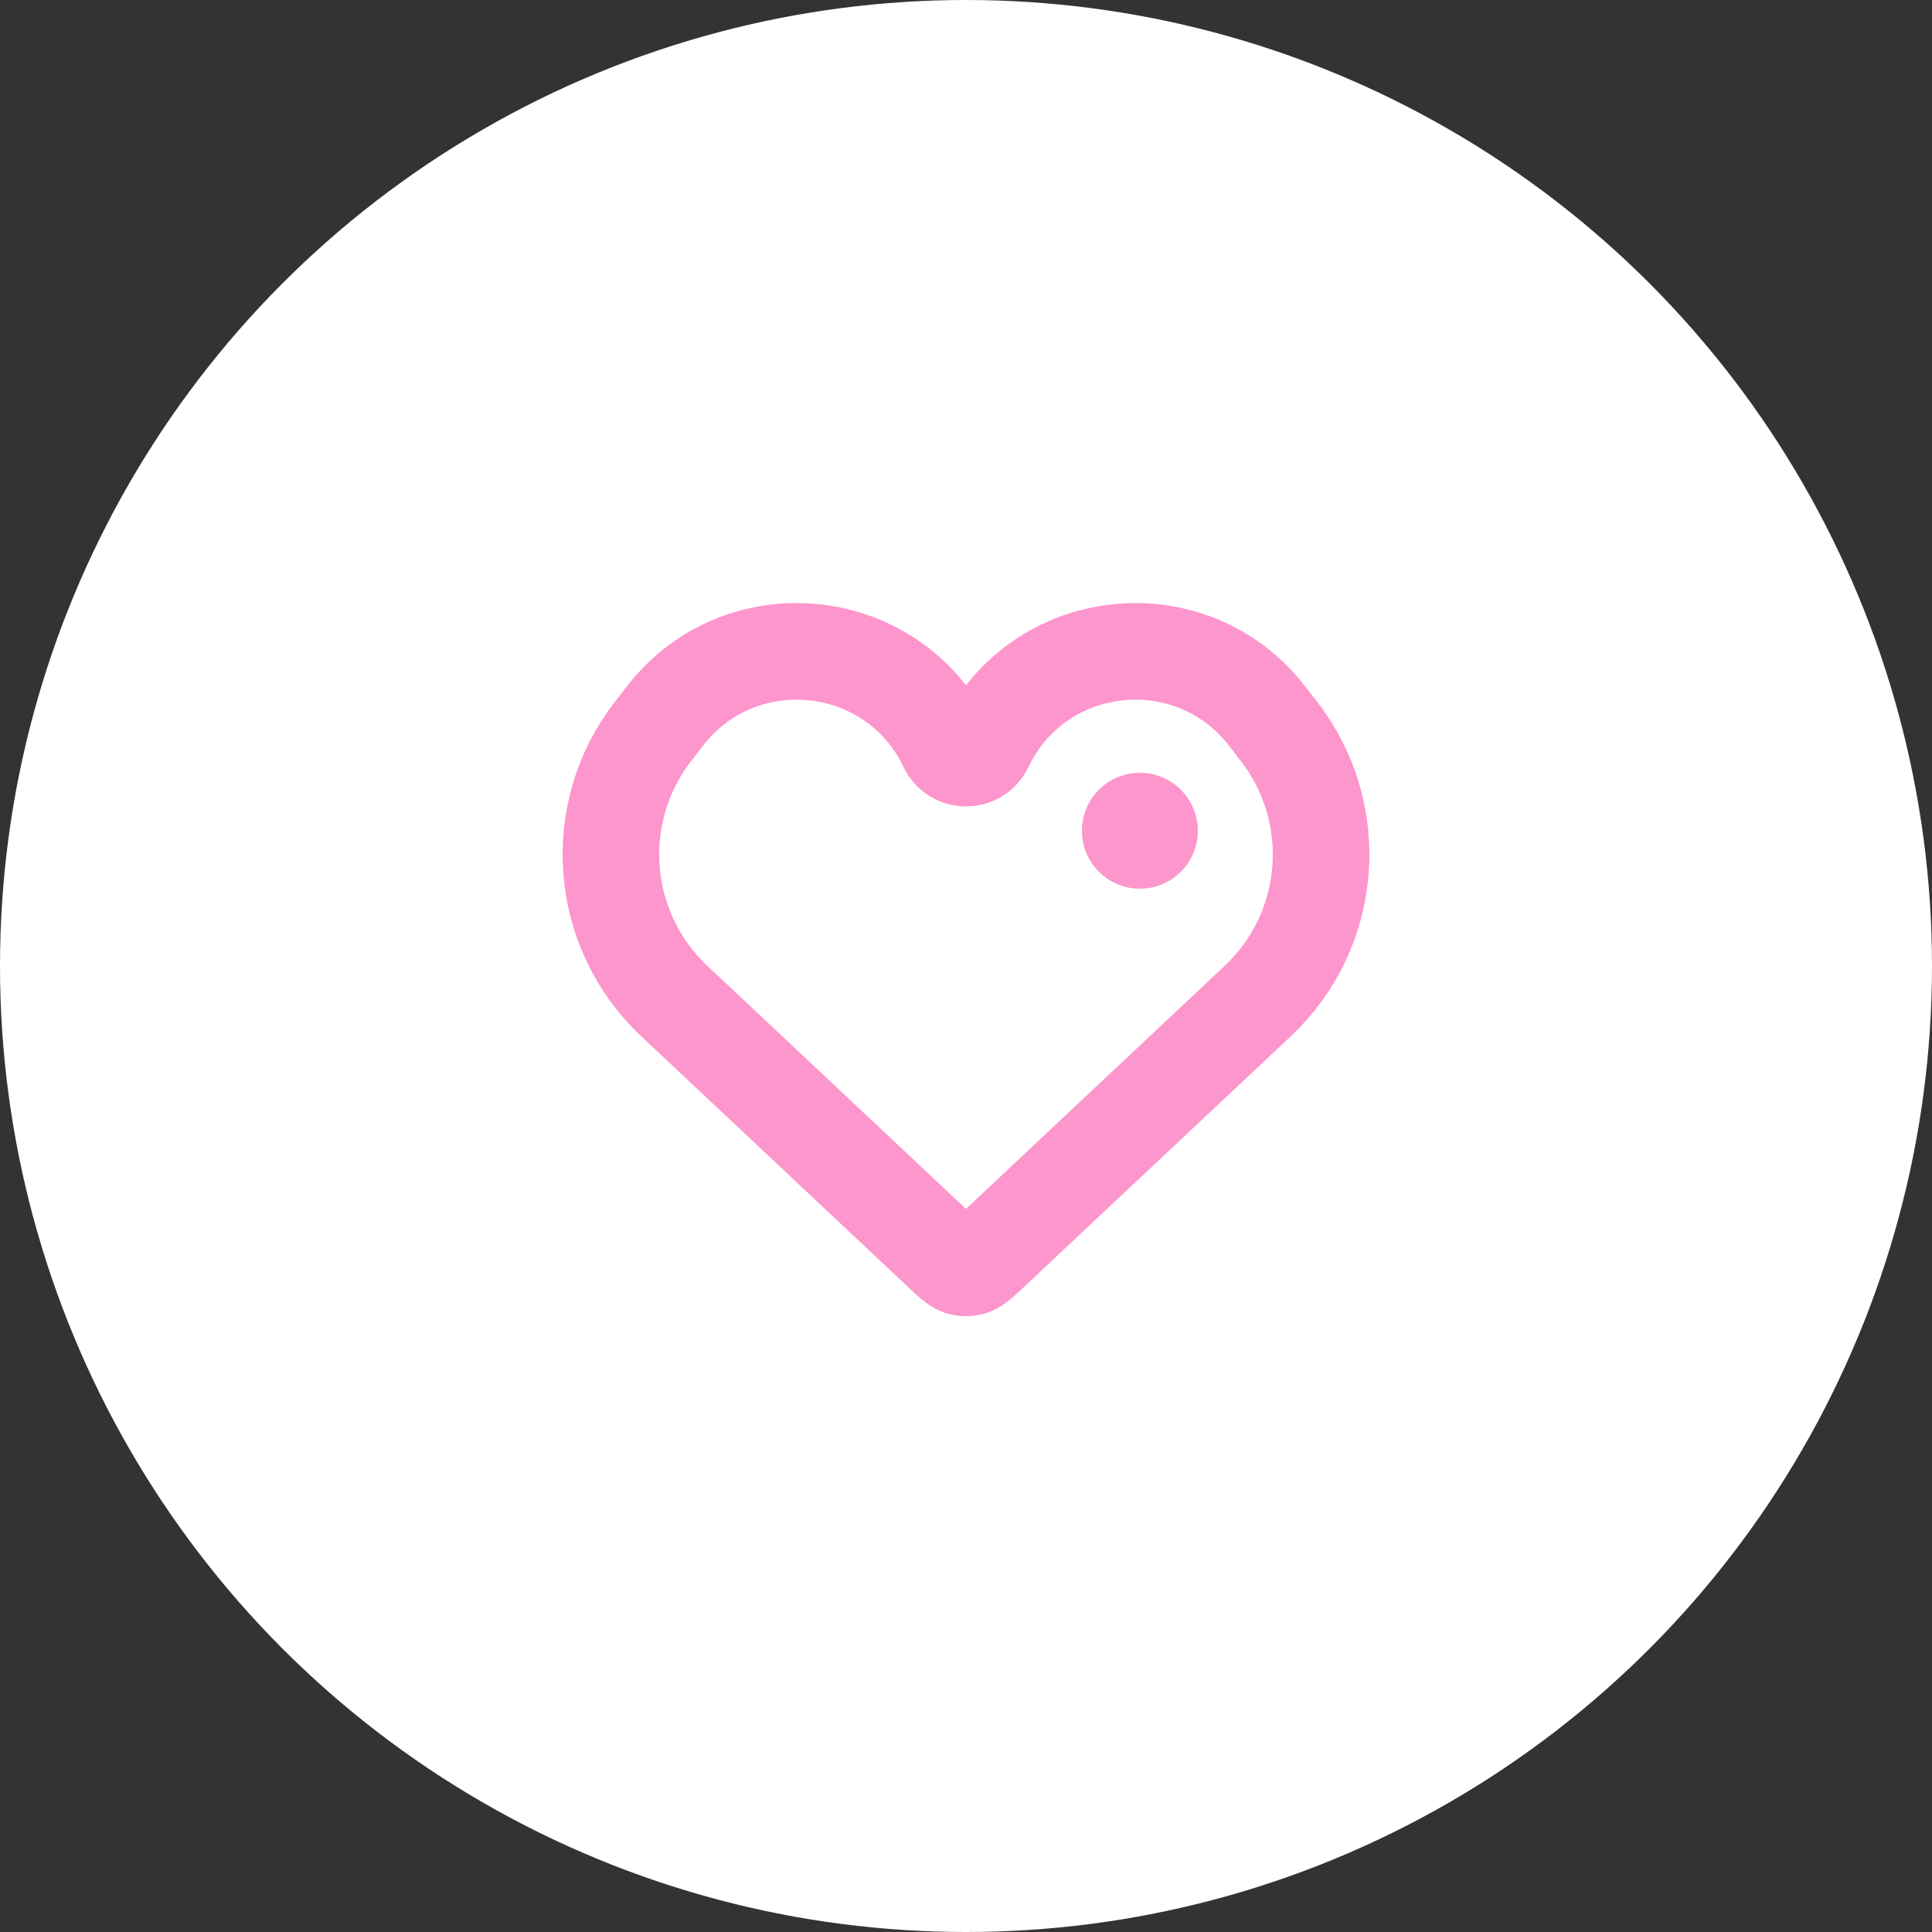
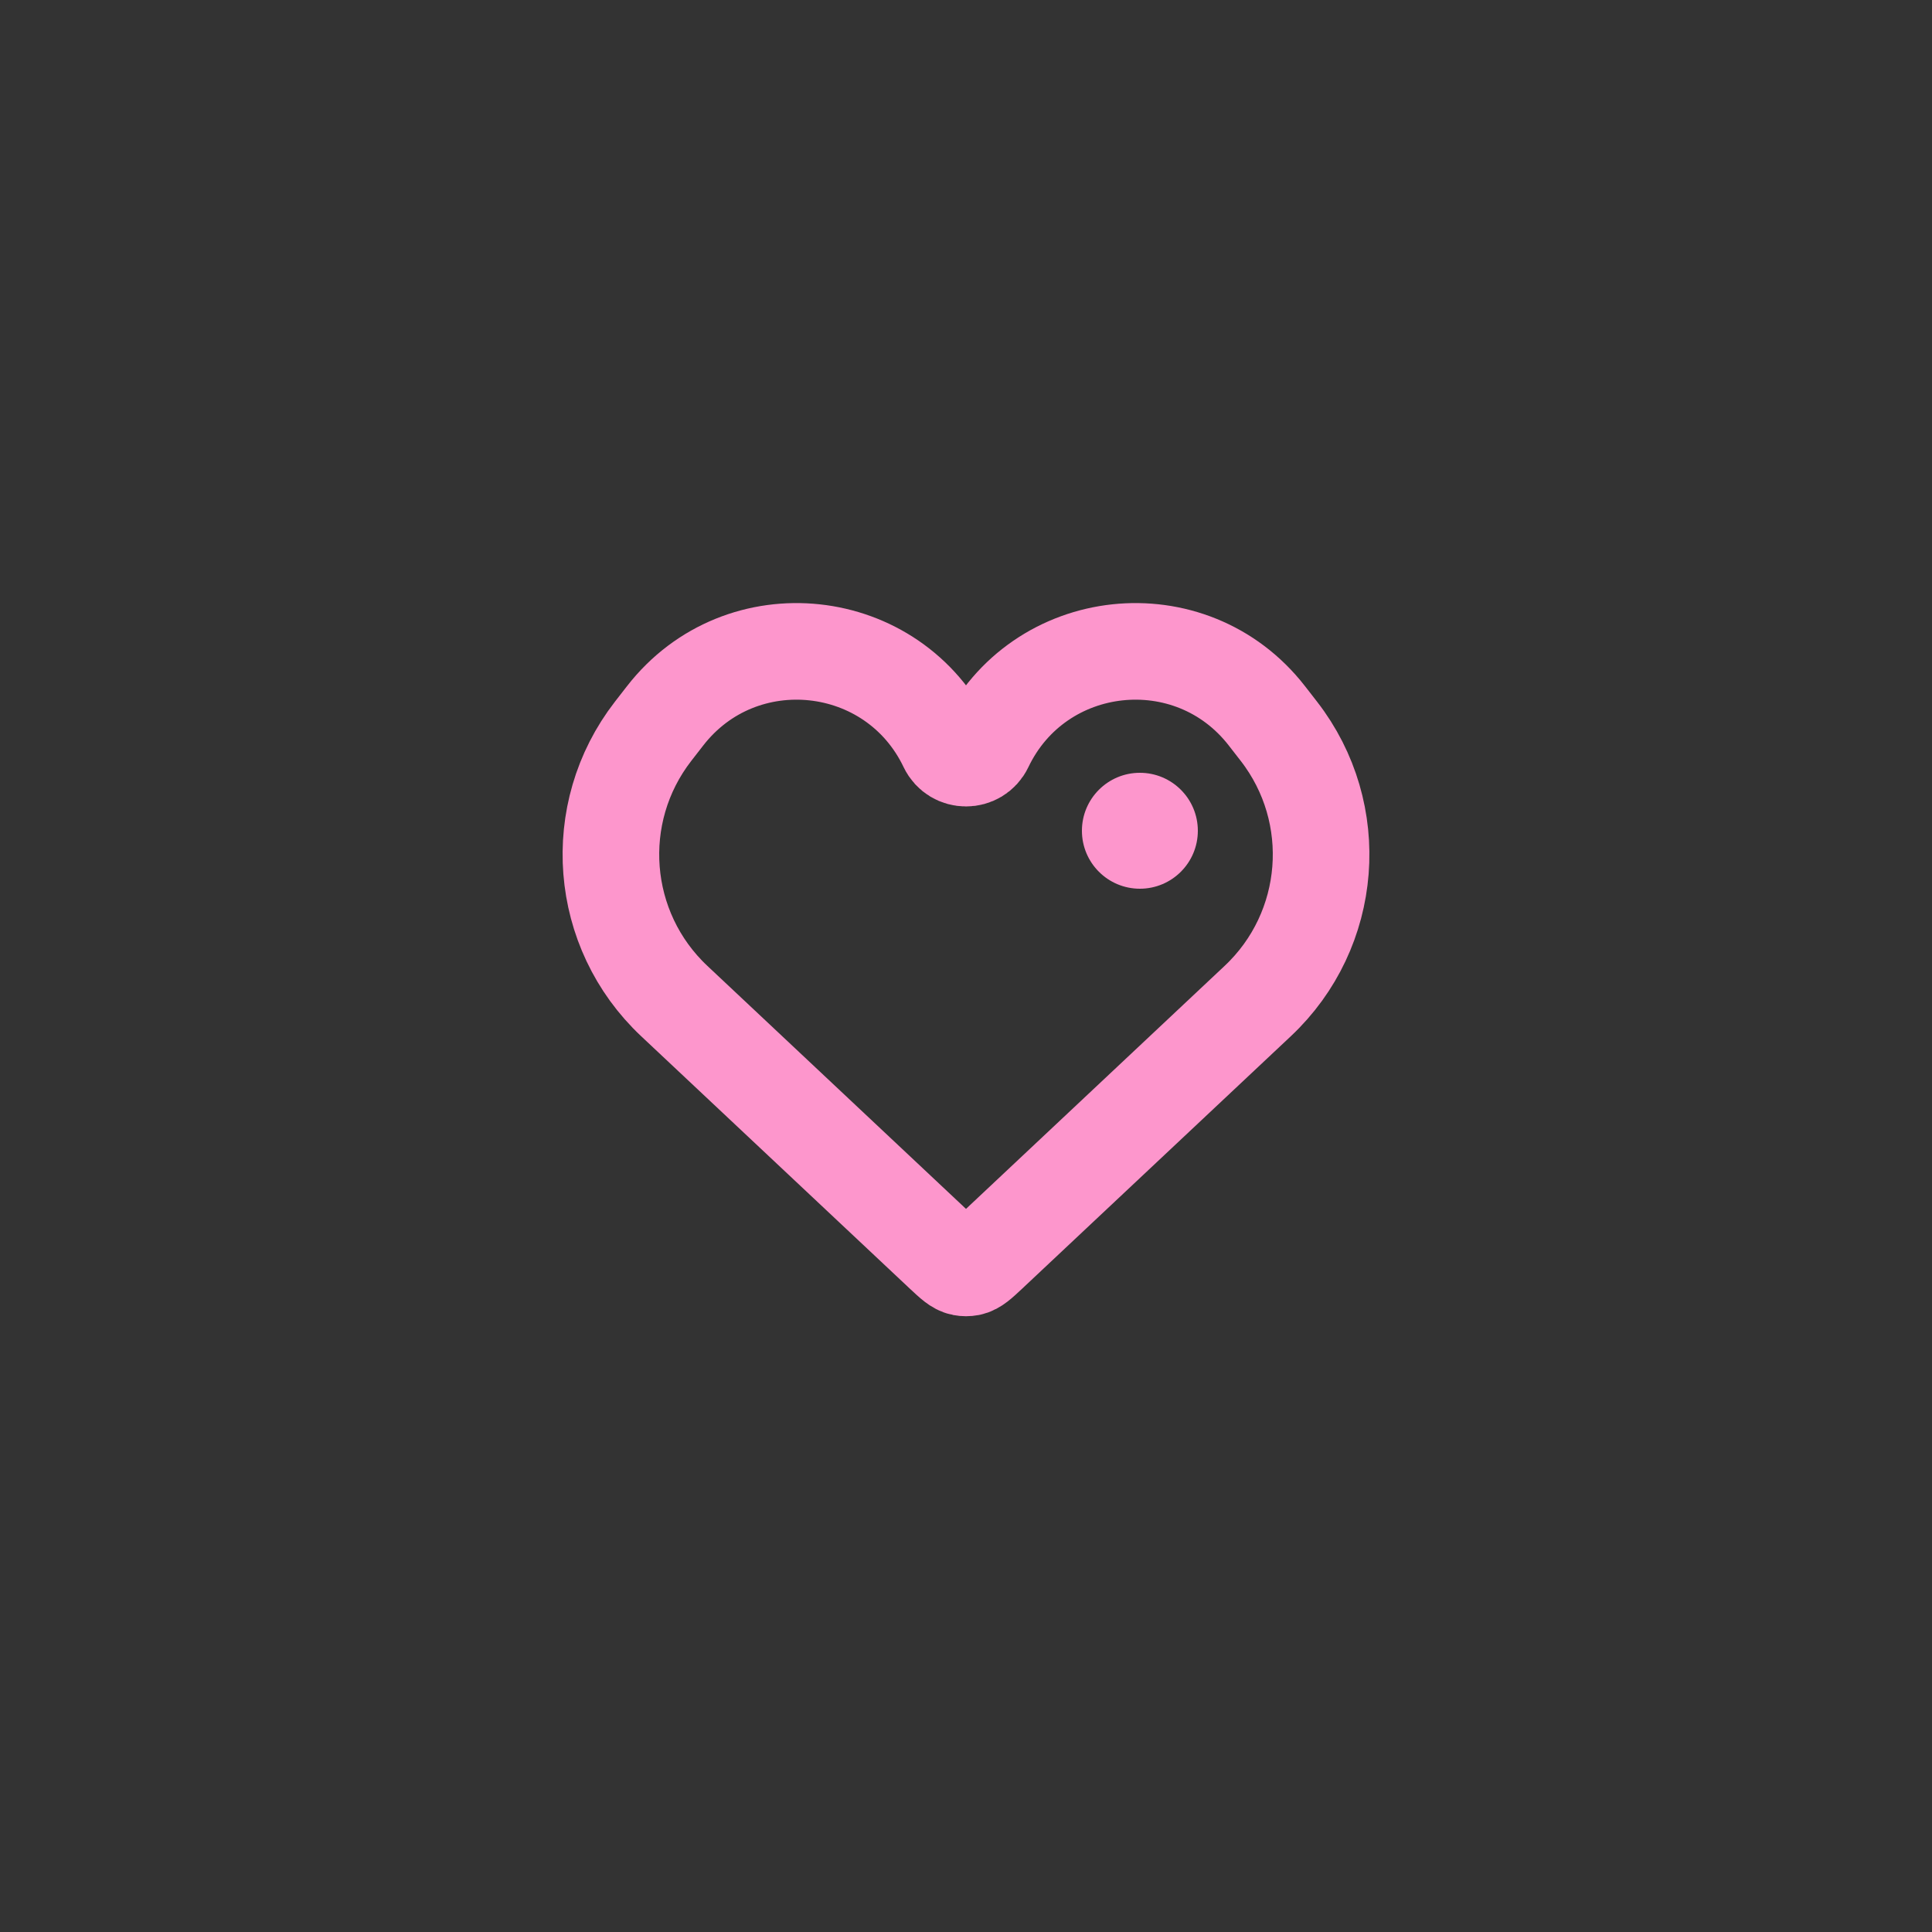
<svg xmlns="http://www.w3.org/2000/svg" width="50" height="50" viewBox="0 0 50 50" fill="none">
  <rect x="0" y="0" width="50" height="50" fill="#333333" stroke="none" />
-   <circle cx="25" cy="25" r="25" fill="white" />
  <path d="M17.451 25.908L24.403 32.44C24.643 32.664 24.762 32.777 24.904 32.805C24.967 32.817 25.033 32.817 25.096 32.805C25.238 32.777 25.357 32.664 25.597 32.44L32.549 25.908C34.505 24.071 34.743 21.047 33.098 18.926L32.788 18.527C30.82 15.991 26.87 16.416 25.487 19.314C25.291 19.723 24.709 19.723 24.513 19.314C23.13 16.416 19.18 15.991 17.212 18.527L16.902 18.926C15.257 21.047 15.495 24.071 17.451 25.908Z" stroke="#FD96CC" stroke-width="2.5" />
  <circle cx="29.5" cy="21.5" r="1.5" fill="#FD96CC" />
</svg>